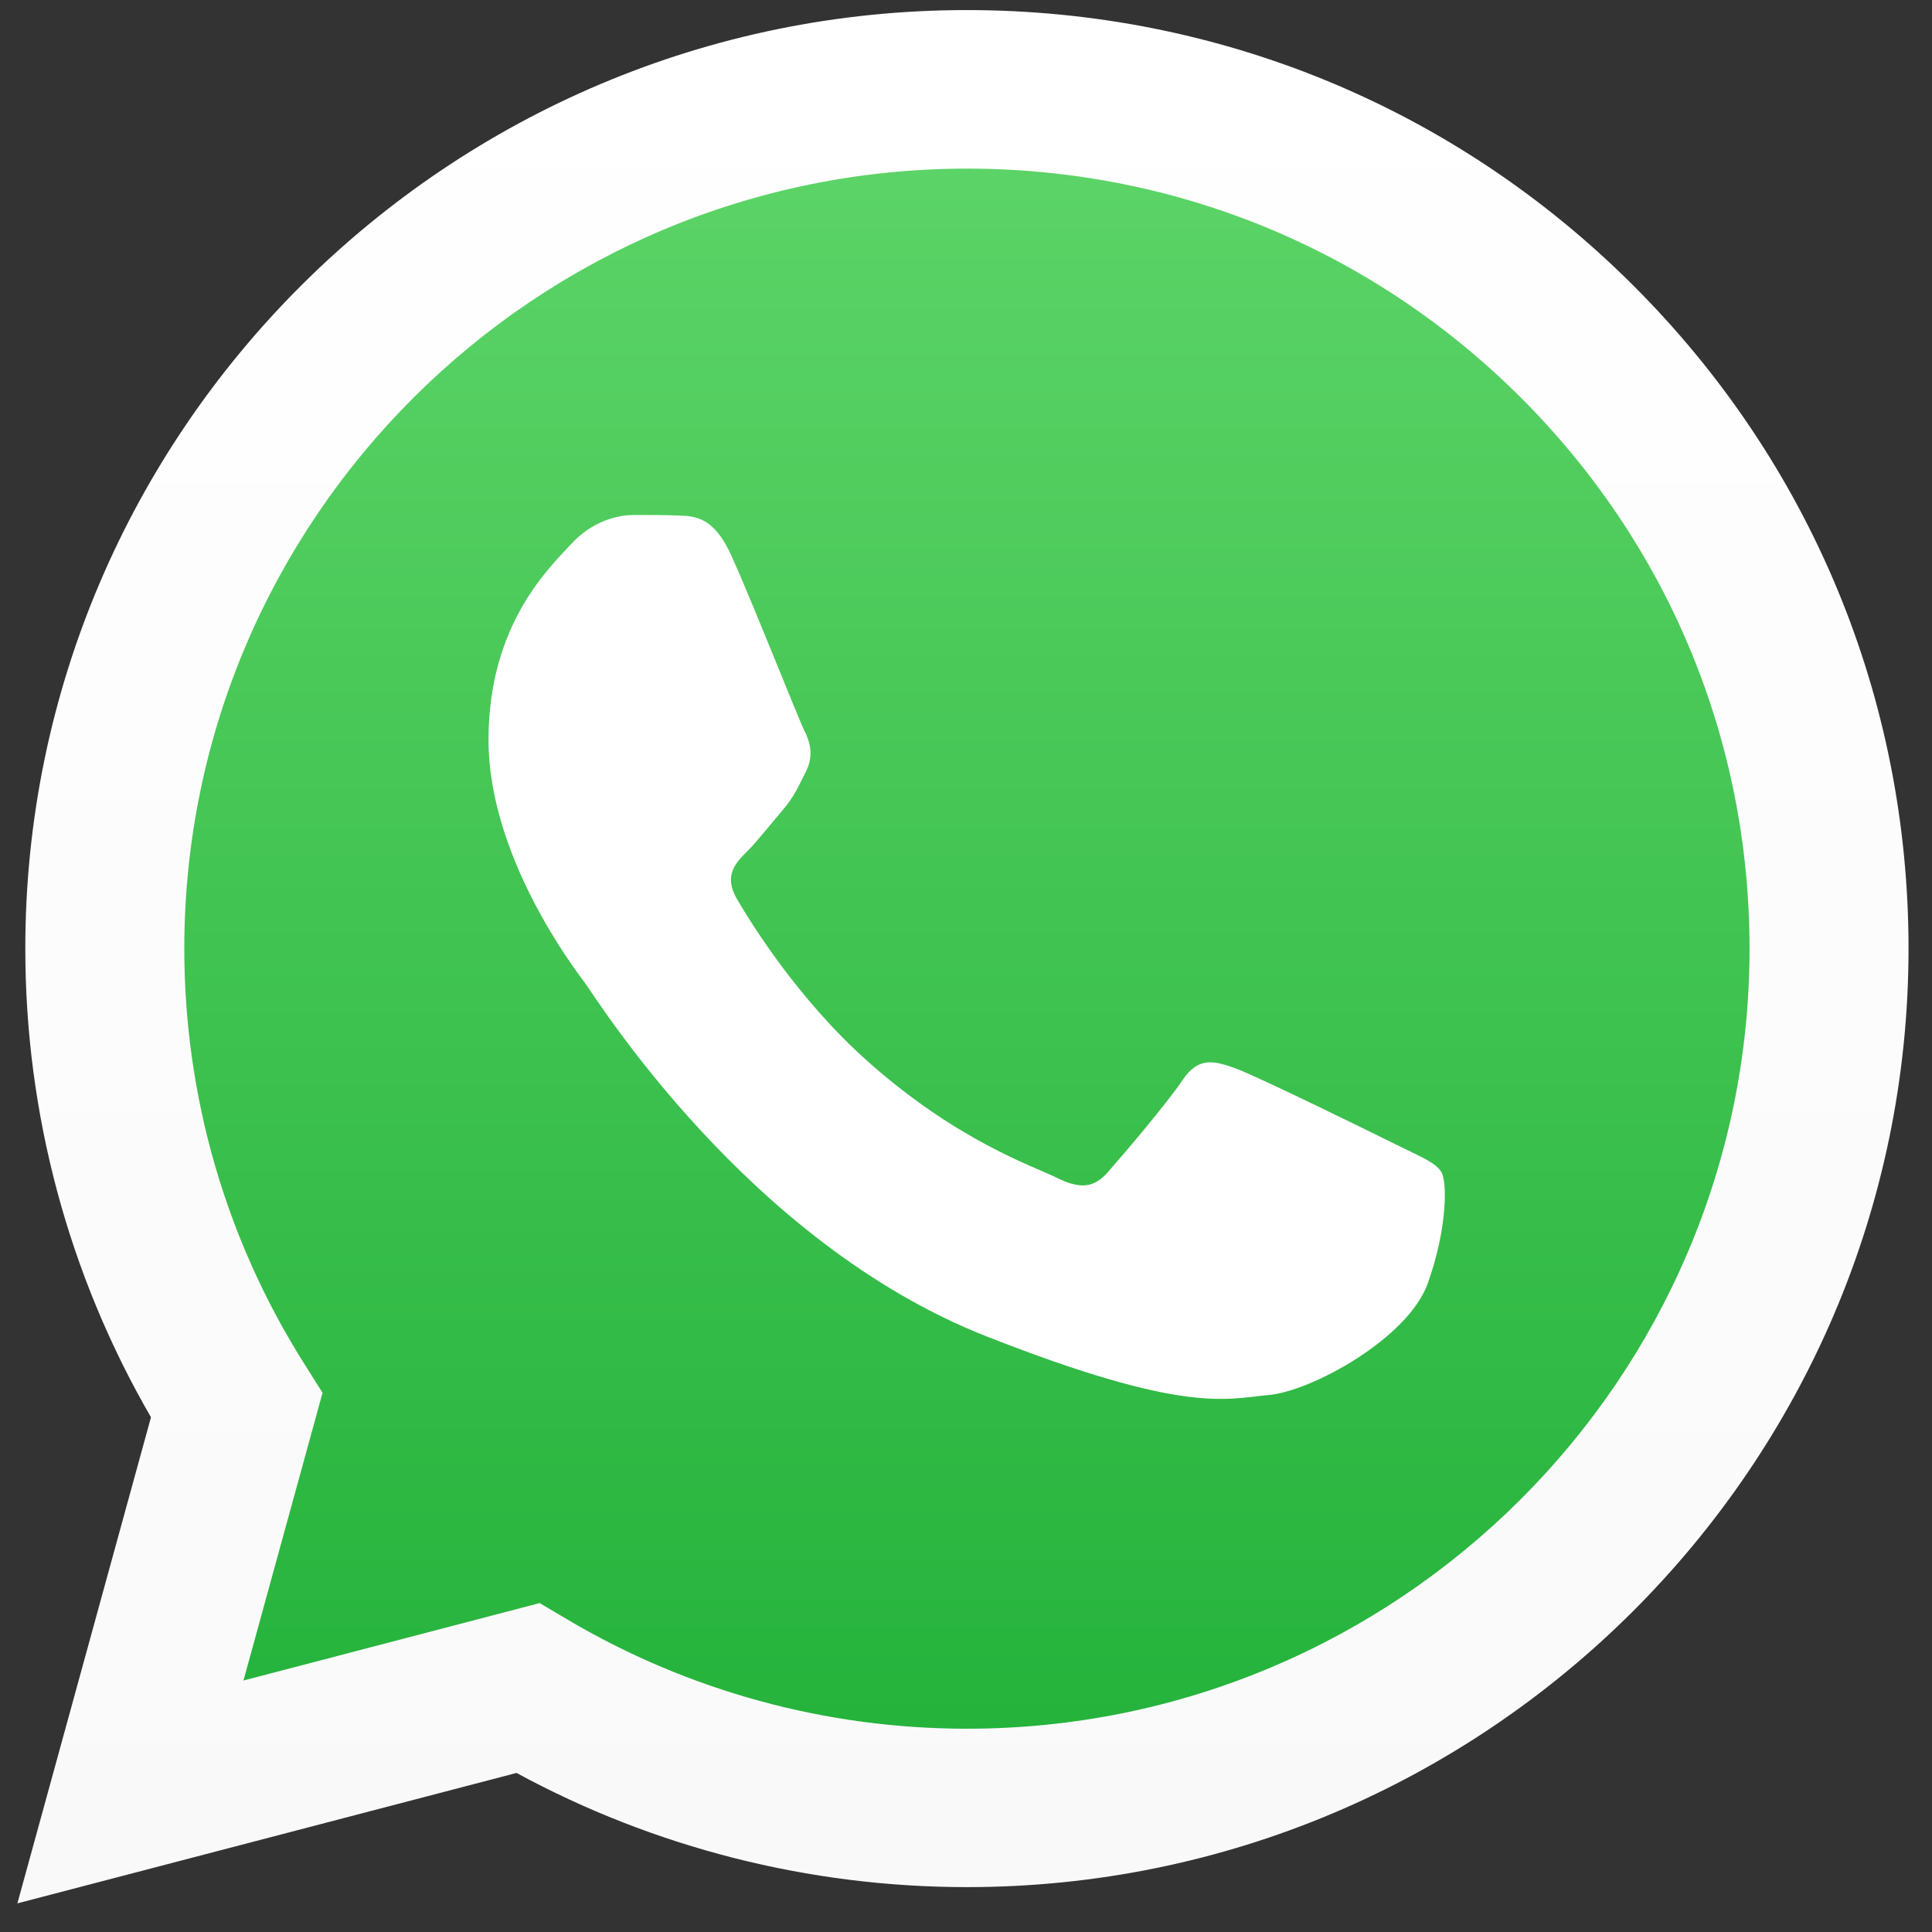
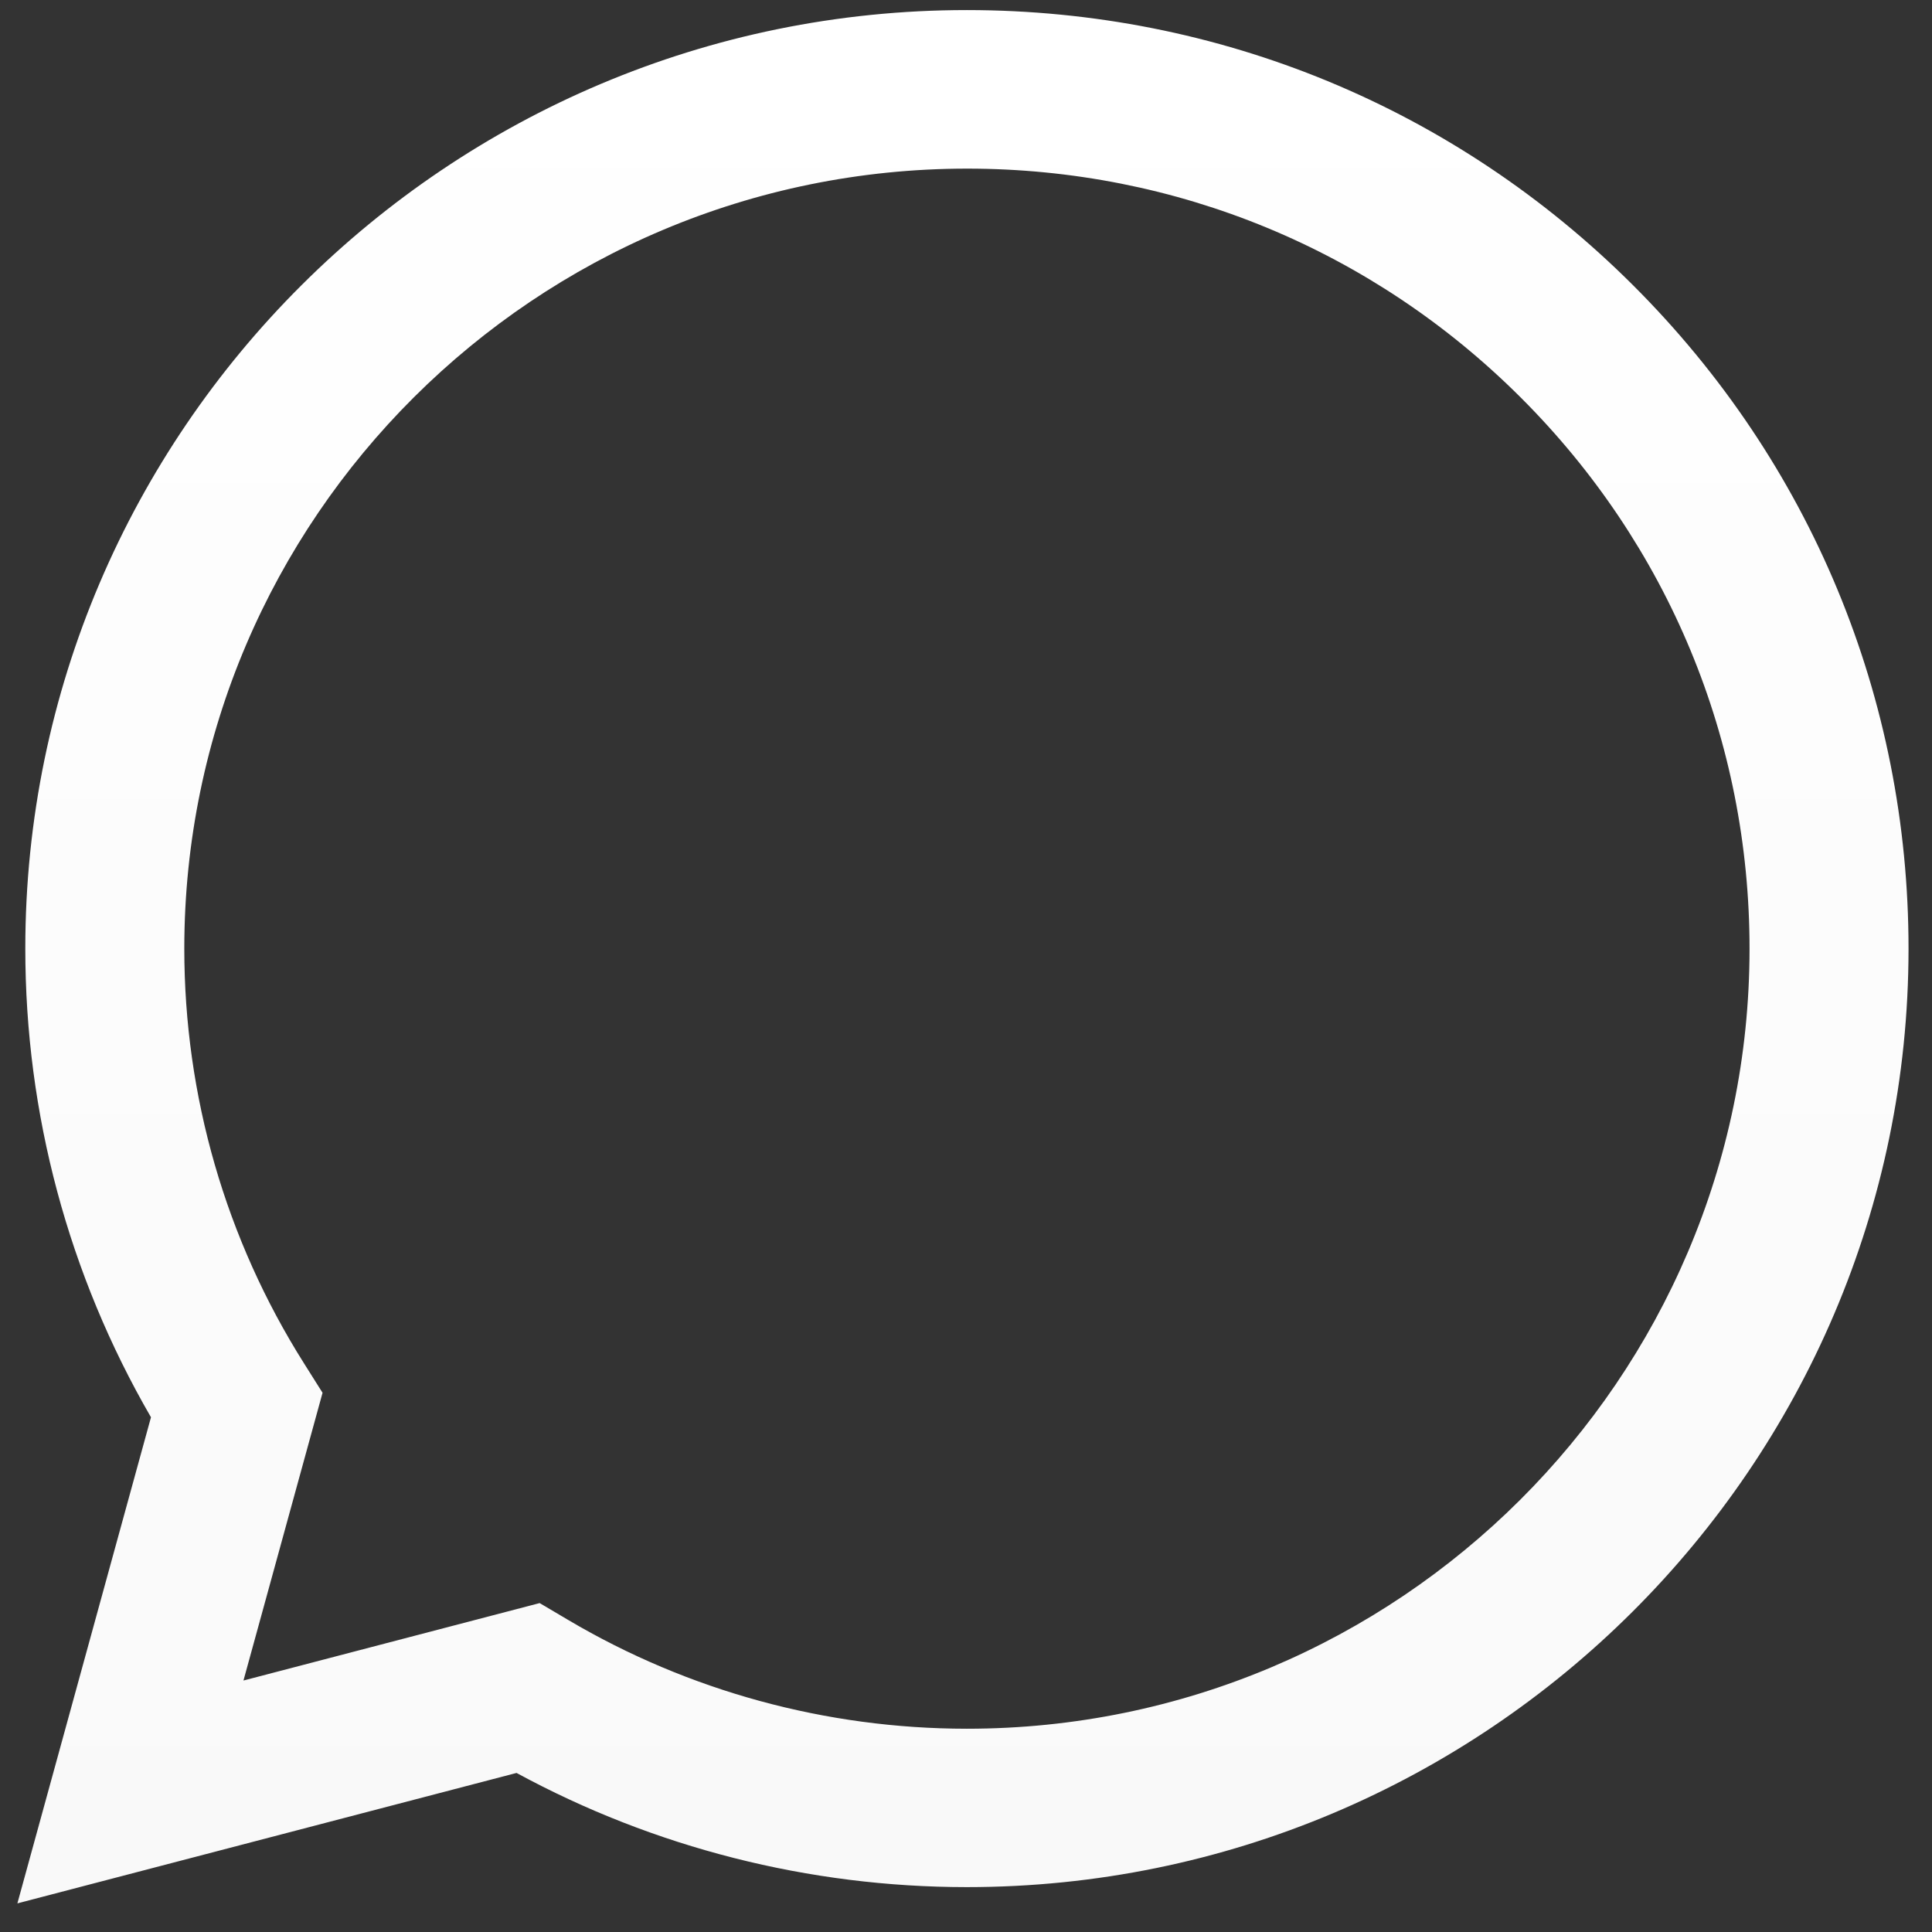
<svg xmlns="http://www.w3.org/2000/svg" width="61" height="61" viewBox="0 0 61 61" fill="none">
  <rect x="0" y="0" width="61" height="61" fill="#333333" stroke="none" />
-   <path d="M1.584 59.062L5.656 44.244C3.144 39.908 1.824 34.987 1.824 29.949C1.829 14.179 14.704 1.352 30.524 1.352C38.202 1.355 45.407 4.335 50.827 9.739C56.246 15.144 59.229 22.33 59.224 29.969C59.217 45.737 46.342 58.564 30.524 58.564H30.512C25.709 58.561 20.989 57.36 16.797 55.083L1.584 59.062Z" fill="url(#paint0_linear_775_424)" />
  <path d="M0.549 60.096L4.767 44.748C2.164 40.255 0.797 35.16 0.799 29.939C0.804 13.606 14.142 0.318 30.529 0.318C38.482 0.321 45.947 3.405 51.559 9.004C57.172 14.603 60.262 22.046 60.259 29.962C60.252 46.292 46.914 59.583 30.529 59.583H30.517C25.542 59.581 20.652 58.337 16.309 55.978L0.549 60.096ZM17.039 50.615L17.942 51.149C21.734 53.391 26.084 54.58 30.519 54.582H30.529C44.149 54.582 55.234 43.537 55.239 29.962C55.242 23.384 52.674 17.197 48.009 12.545C43.344 7.89 37.139 5.326 30.539 5.324C16.909 5.324 5.824 16.367 5.819 29.942C5.817 34.594 7.124 39.124 9.597 43.043L10.184 43.975L7.687 53.06L17.039 50.615Z" fill="url(#paint1_linear_775_424)" />
-   <path fill-rule="evenodd" clip-rule="evenodd" d="M23.099 17.556C22.542 16.322 21.957 16.297 21.427 16.277C20.994 16.26 20.499 16.26 20.004 16.26C19.509 16.26 18.704 16.444 18.024 17.187C17.344 17.927 15.424 19.718 15.424 23.361C15.424 27.004 18.087 30.525 18.457 31.018C18.829 31.512 23.597 39.226 31.147 42.194C37.422 44.66 38.699 44.169 40.062 44.045C41.424 43.92 44.457 42.253 45.077 40.527C45.697 38.797 45.697 37.317 45.509 37.006C45.324 36.697 44.829 36.513 44.084 36.141C43.342 35.77 39.689 33.978 39.009 33.732C38.329 33.485 37.832 33.361 37.337 34.103C36.842 34.843 35.419 36.51 34.984 37.003C34.552 37.499 34.117 37.559 33.374 37.19C32.632 36.819 30.239 36.039 27.402 33.515C25.194 31.552 23.702 29.13 23.269 28.387C22.837 27.647 23.222 27.246 23.594 26.877C23.927 26.546 24.337 26.012 24.709 25.581C25.079 25.148 25.204 24.841 25.452 24.348C25.699 23.855 25.577 23.421 25.389 23.05C25.202 22.681 23.759 19.018 23.099 17.556Z" fill="white" />
  <defs>
    <linearGradient id="paint0_linear_775_424" x1="30.403" y1="59.061" x2="30.403" y2="1.353" gradientUnits="userSpaceOnUse">
      <stop stop-color="#20B038" />
      <stop offset="1" stop-color="#60D66A" />
    </linearGradient>
    <linearGradient id="paint1_linear_775_424" x1="30.404" y1="60.096" x2="30.404" y2="0.318" gradientUnits="userSpaceOnUse">
      <stop stop-color="#F9F9F9" />
      <stop offset="1" stop-color="white" />
    </linearGradient>
  </defs>
</svg>